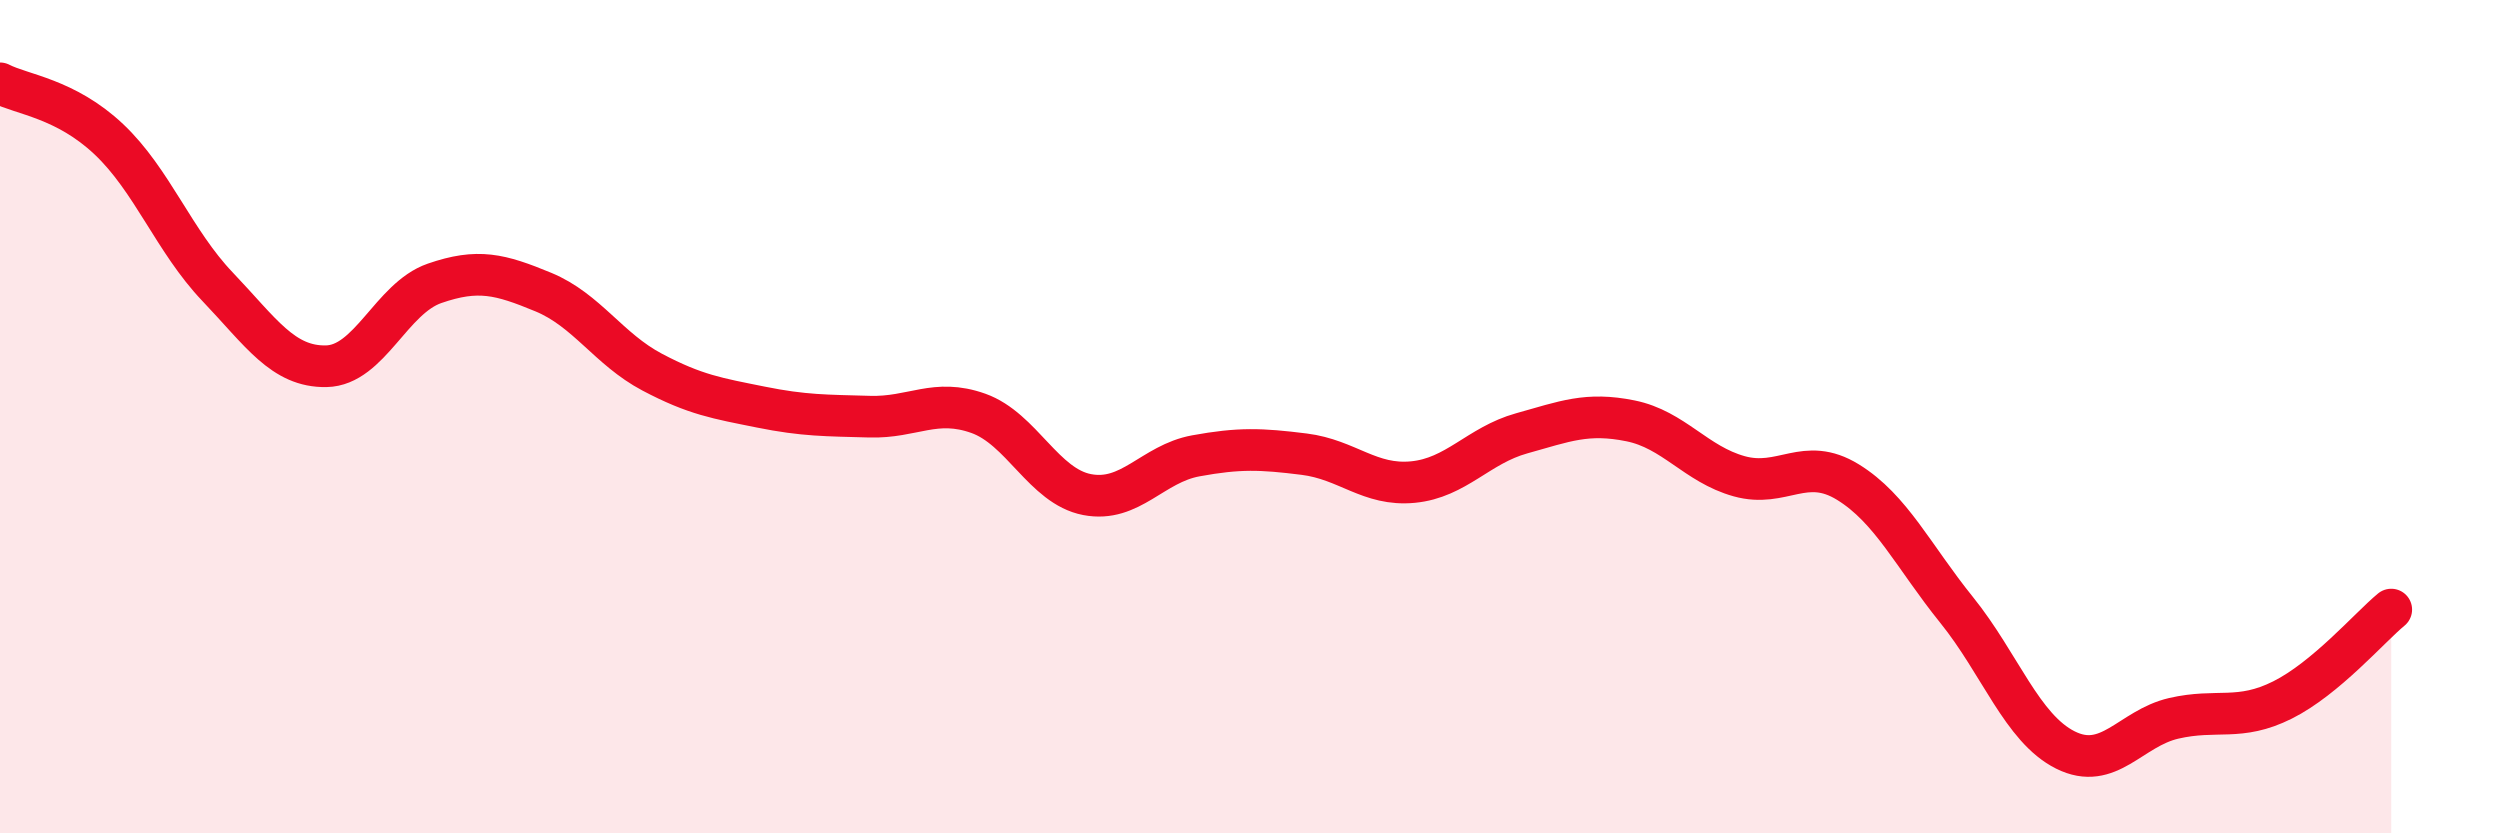
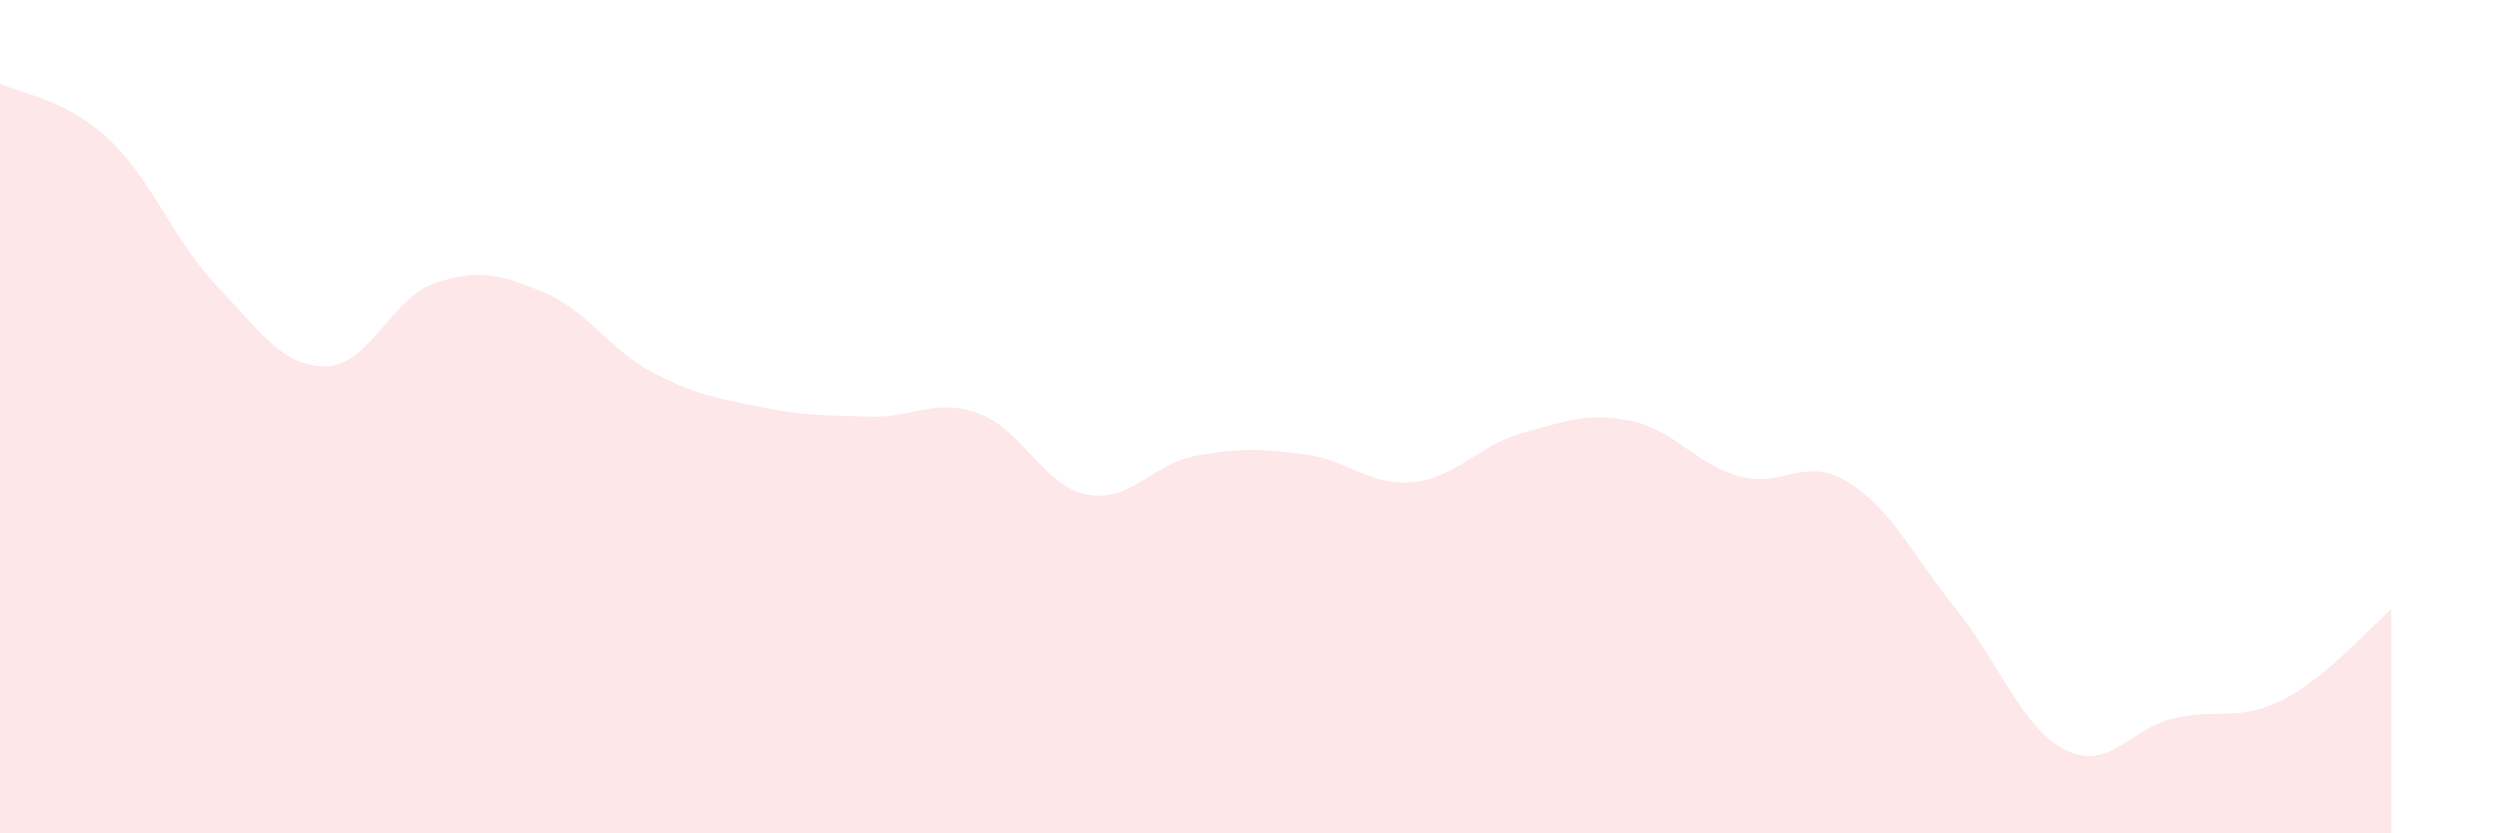
<svg xmlns="http://www.w3.org/2000/svg" width="60" height="20" viewBox="0 0 60 20">
  <path d="M 0,2 C 0.52,2.27 1.57,2.36 2.61,3.34 C 3.65,4.32 4.18,5.79 5.22,6.88 C 6.26,7.97 6.79,8.81 7.83,8.79 C 8.87,8.77 9.39,7.16 10.43,6.8 C 11.47,6.44 12,6.58 13.04,7.01 C 14.08,7.44 14.61,8.38 15.65,8.93 C 16.69,9.48 17.22,9.56 18.26,9.77 C 19.3,9.98 19.83,9.97 20.87,10 C 21.91,10.03 22.44,9.55 23.48,9.92 C 24.52,10.29 25.05,11.67 26.09,11.87 C 27.13,12.07 27.66,11.13 28.7,10.94 C 29.74,10.75 30.26,10.77 31.3,10.9 C 32.34,11.03 32.87,11.67 33.91,11.57 C 34.95,11.47 35.48,10.69 36.52,10.4 C 37.56,10.11 38.09,9.89 39.13,10.1 C 40.17,10.31 40.7,11.14 41.74,11.43 C 42.78,11.72 43.31,10.93 44.35,11.57 C 45.39,12.21 45.92,13.35 46.96,14.64 C 48,15.93 48.53,17.48 49.57,18 C 50.61,18.52 51.13,17.48 52.17,17.24 C 53.21,17 53.74,17.32 54.78,16.8 C 55.82,16.28 56.87,15.06 57.39,14.63L57.39 20L0 20Z" fill="#EB0A25" opacity="0.1" stroke-linecap="round" stroke-linejoin="round" />
-   <path d="M 0,2 C 0.52,2.27 1.57,2.36 2.61,3.34 C 3.65,4.32 4.18,5.79 5.22,6.88 C 6.26,7.97 6.79,8.81 7.83,8.79 C 8.87,8.77 9.39,7.16 10.43,6.8 C 11.47,6.44 12,6.58 13.04,7.01 C 14.08,7.44 14.61,8.38 15.65,8.93 C 16.69,9.48 17.22,9.56 18.26,9.77 C 19.3,9.98 19.83,9.97 20.87,10 C 21.91,10.03 22.44,9.55 23.48,9.92 C 24.52,10.29 25.05,11.67 26.09,11.87 C 27.13,12.07 27.66,11.13 28.7,10.94 C 29.74,10.75 30.26,10.77 31.3,10.9 C 32.34,11.03 32.87,11.67 33.91,11.57 C 34.95,11.47 35.48,10.69 36.52,10.4 C 37.56,10.11 38.09,9.89 39.13,10.1 C 40.17,10.31 40.7,11.14 41.74,11.43 C 42.78,11.72 43.31,10.93 44.35,11.57 C 45.39,12.21 45.92,13.35 46.96,14.64 C 48,15.93 48.53,17.48 49.57,18 C 50.61,18.52 51.13,17.48 52.17,17.24 C 53.21,17 53.74,17.32 54.78,16.8 C 55.82,16.28 56.87,15.06 57.39,14.63" stroke="#EB0A25" stroke-width="1" fill="none" stroke-linecap="round" stroke-linejoin="round" />
</svg>